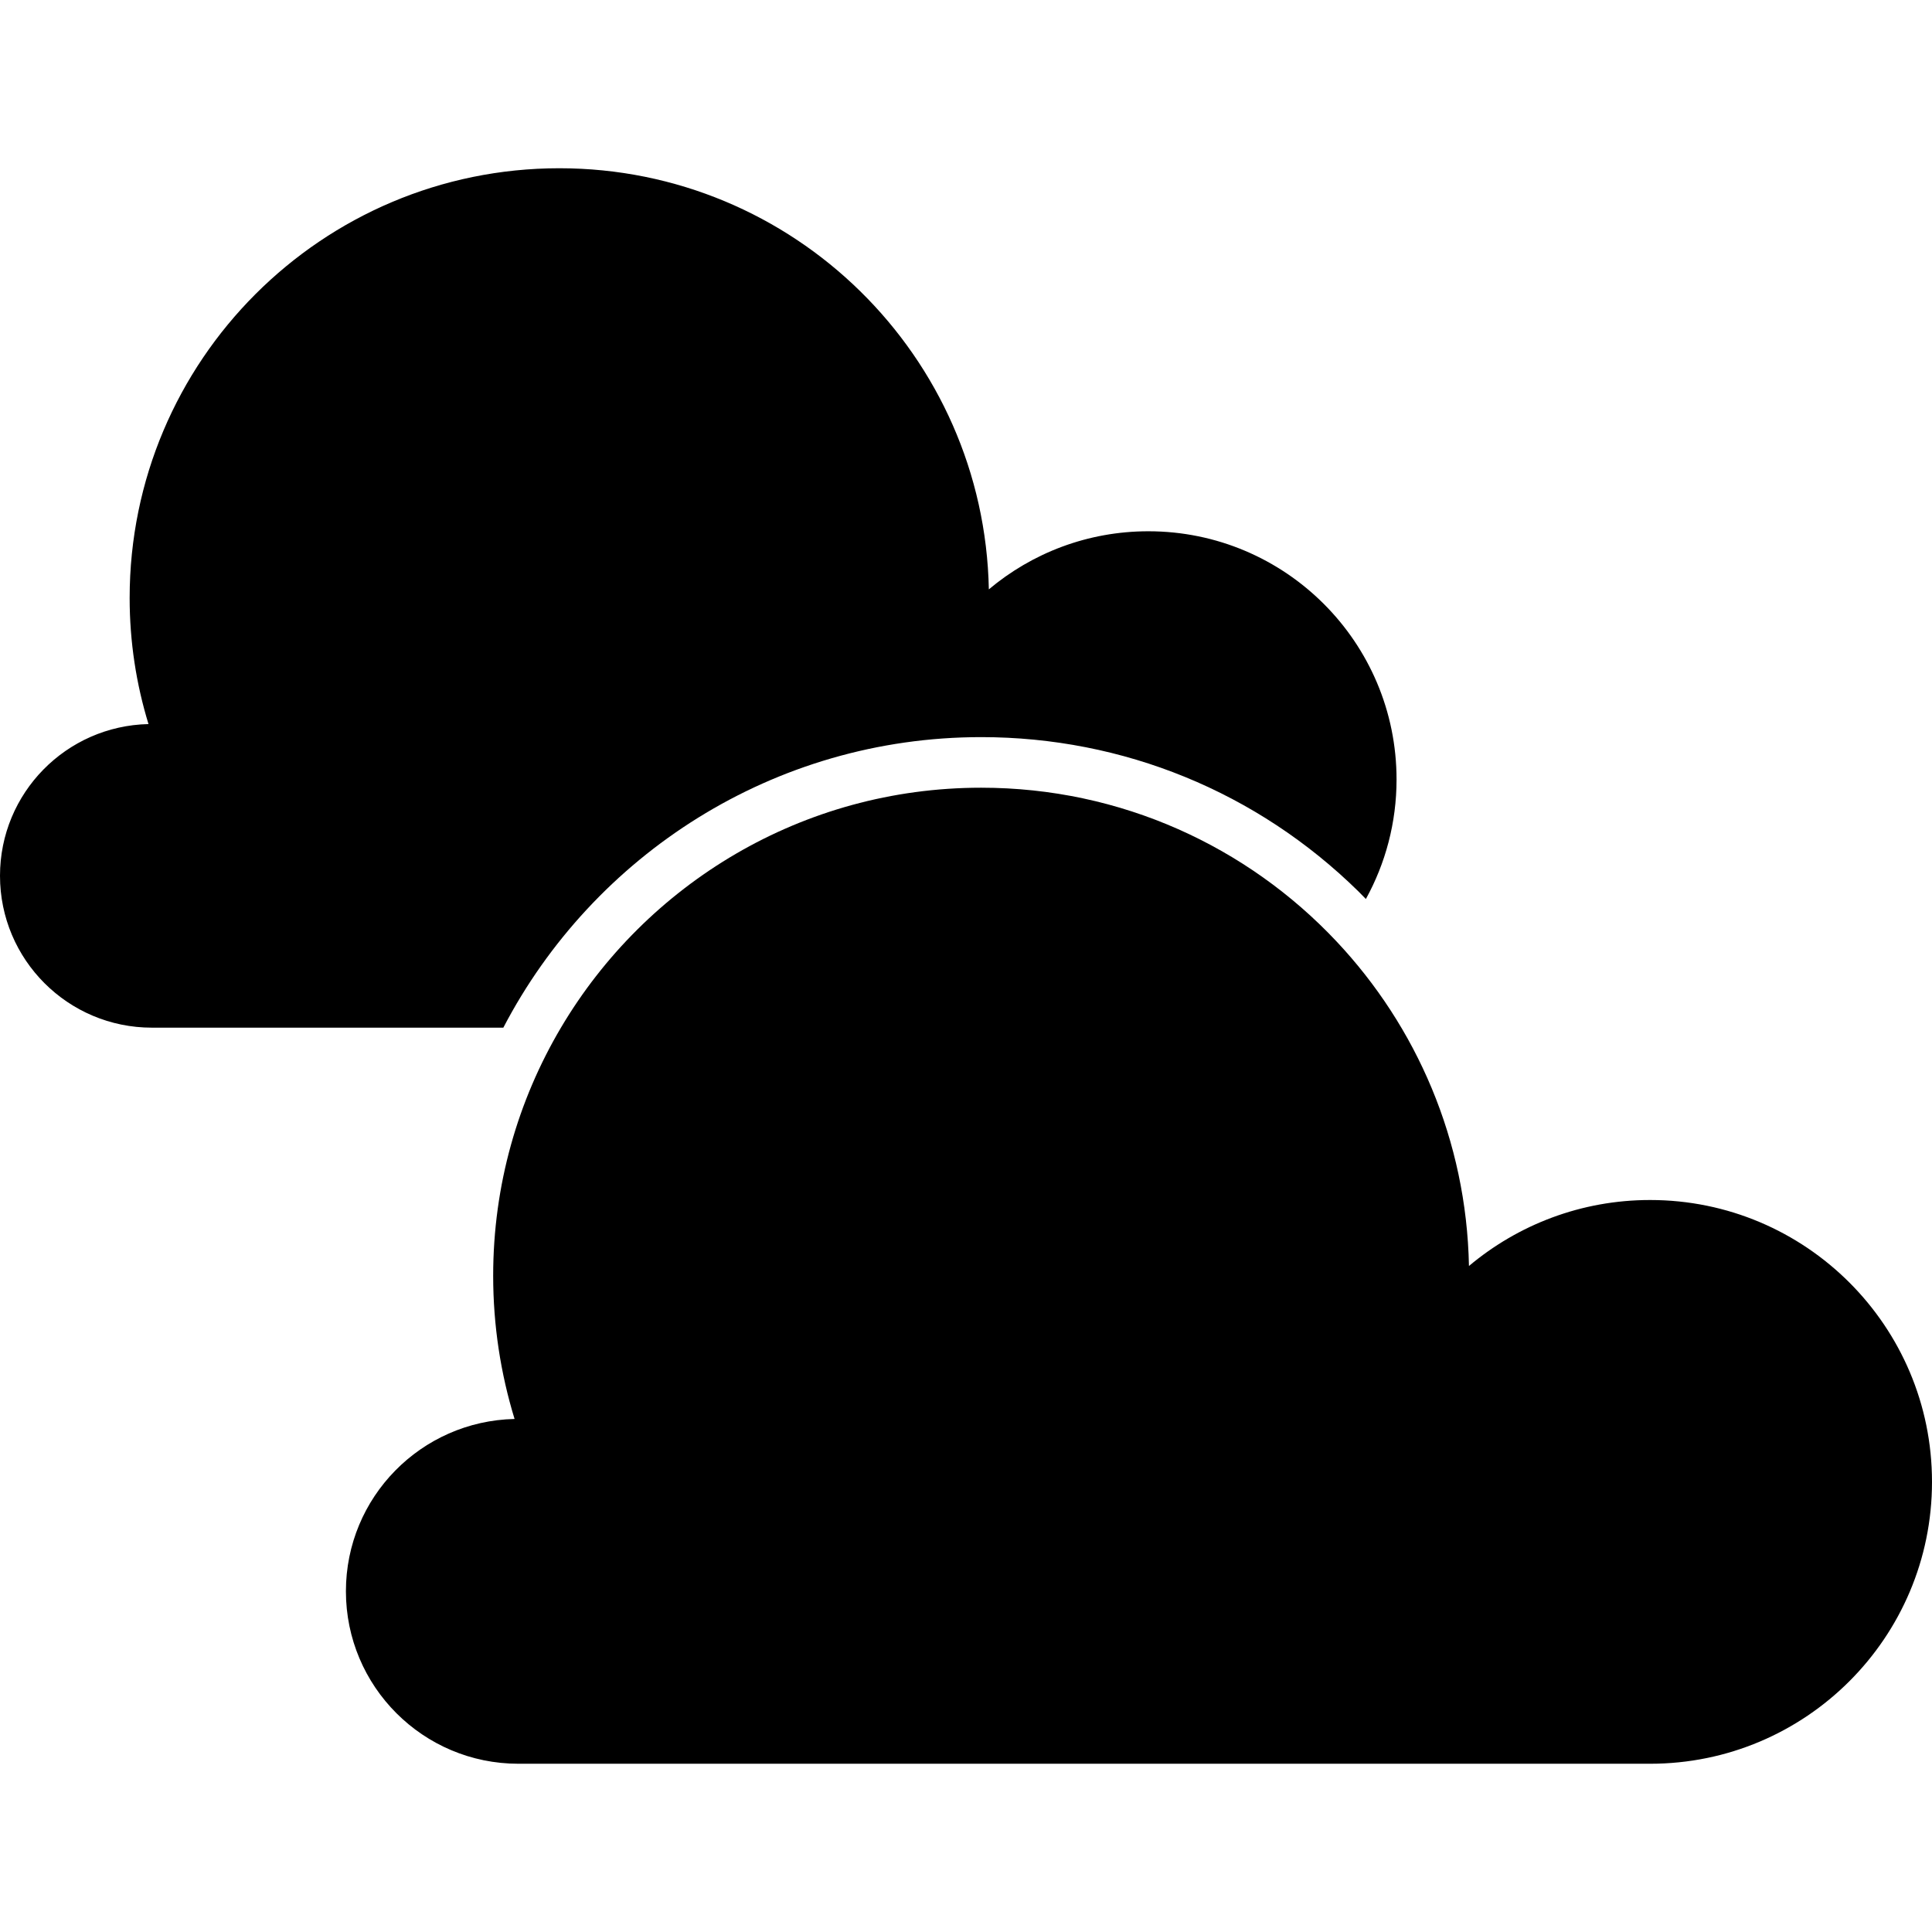
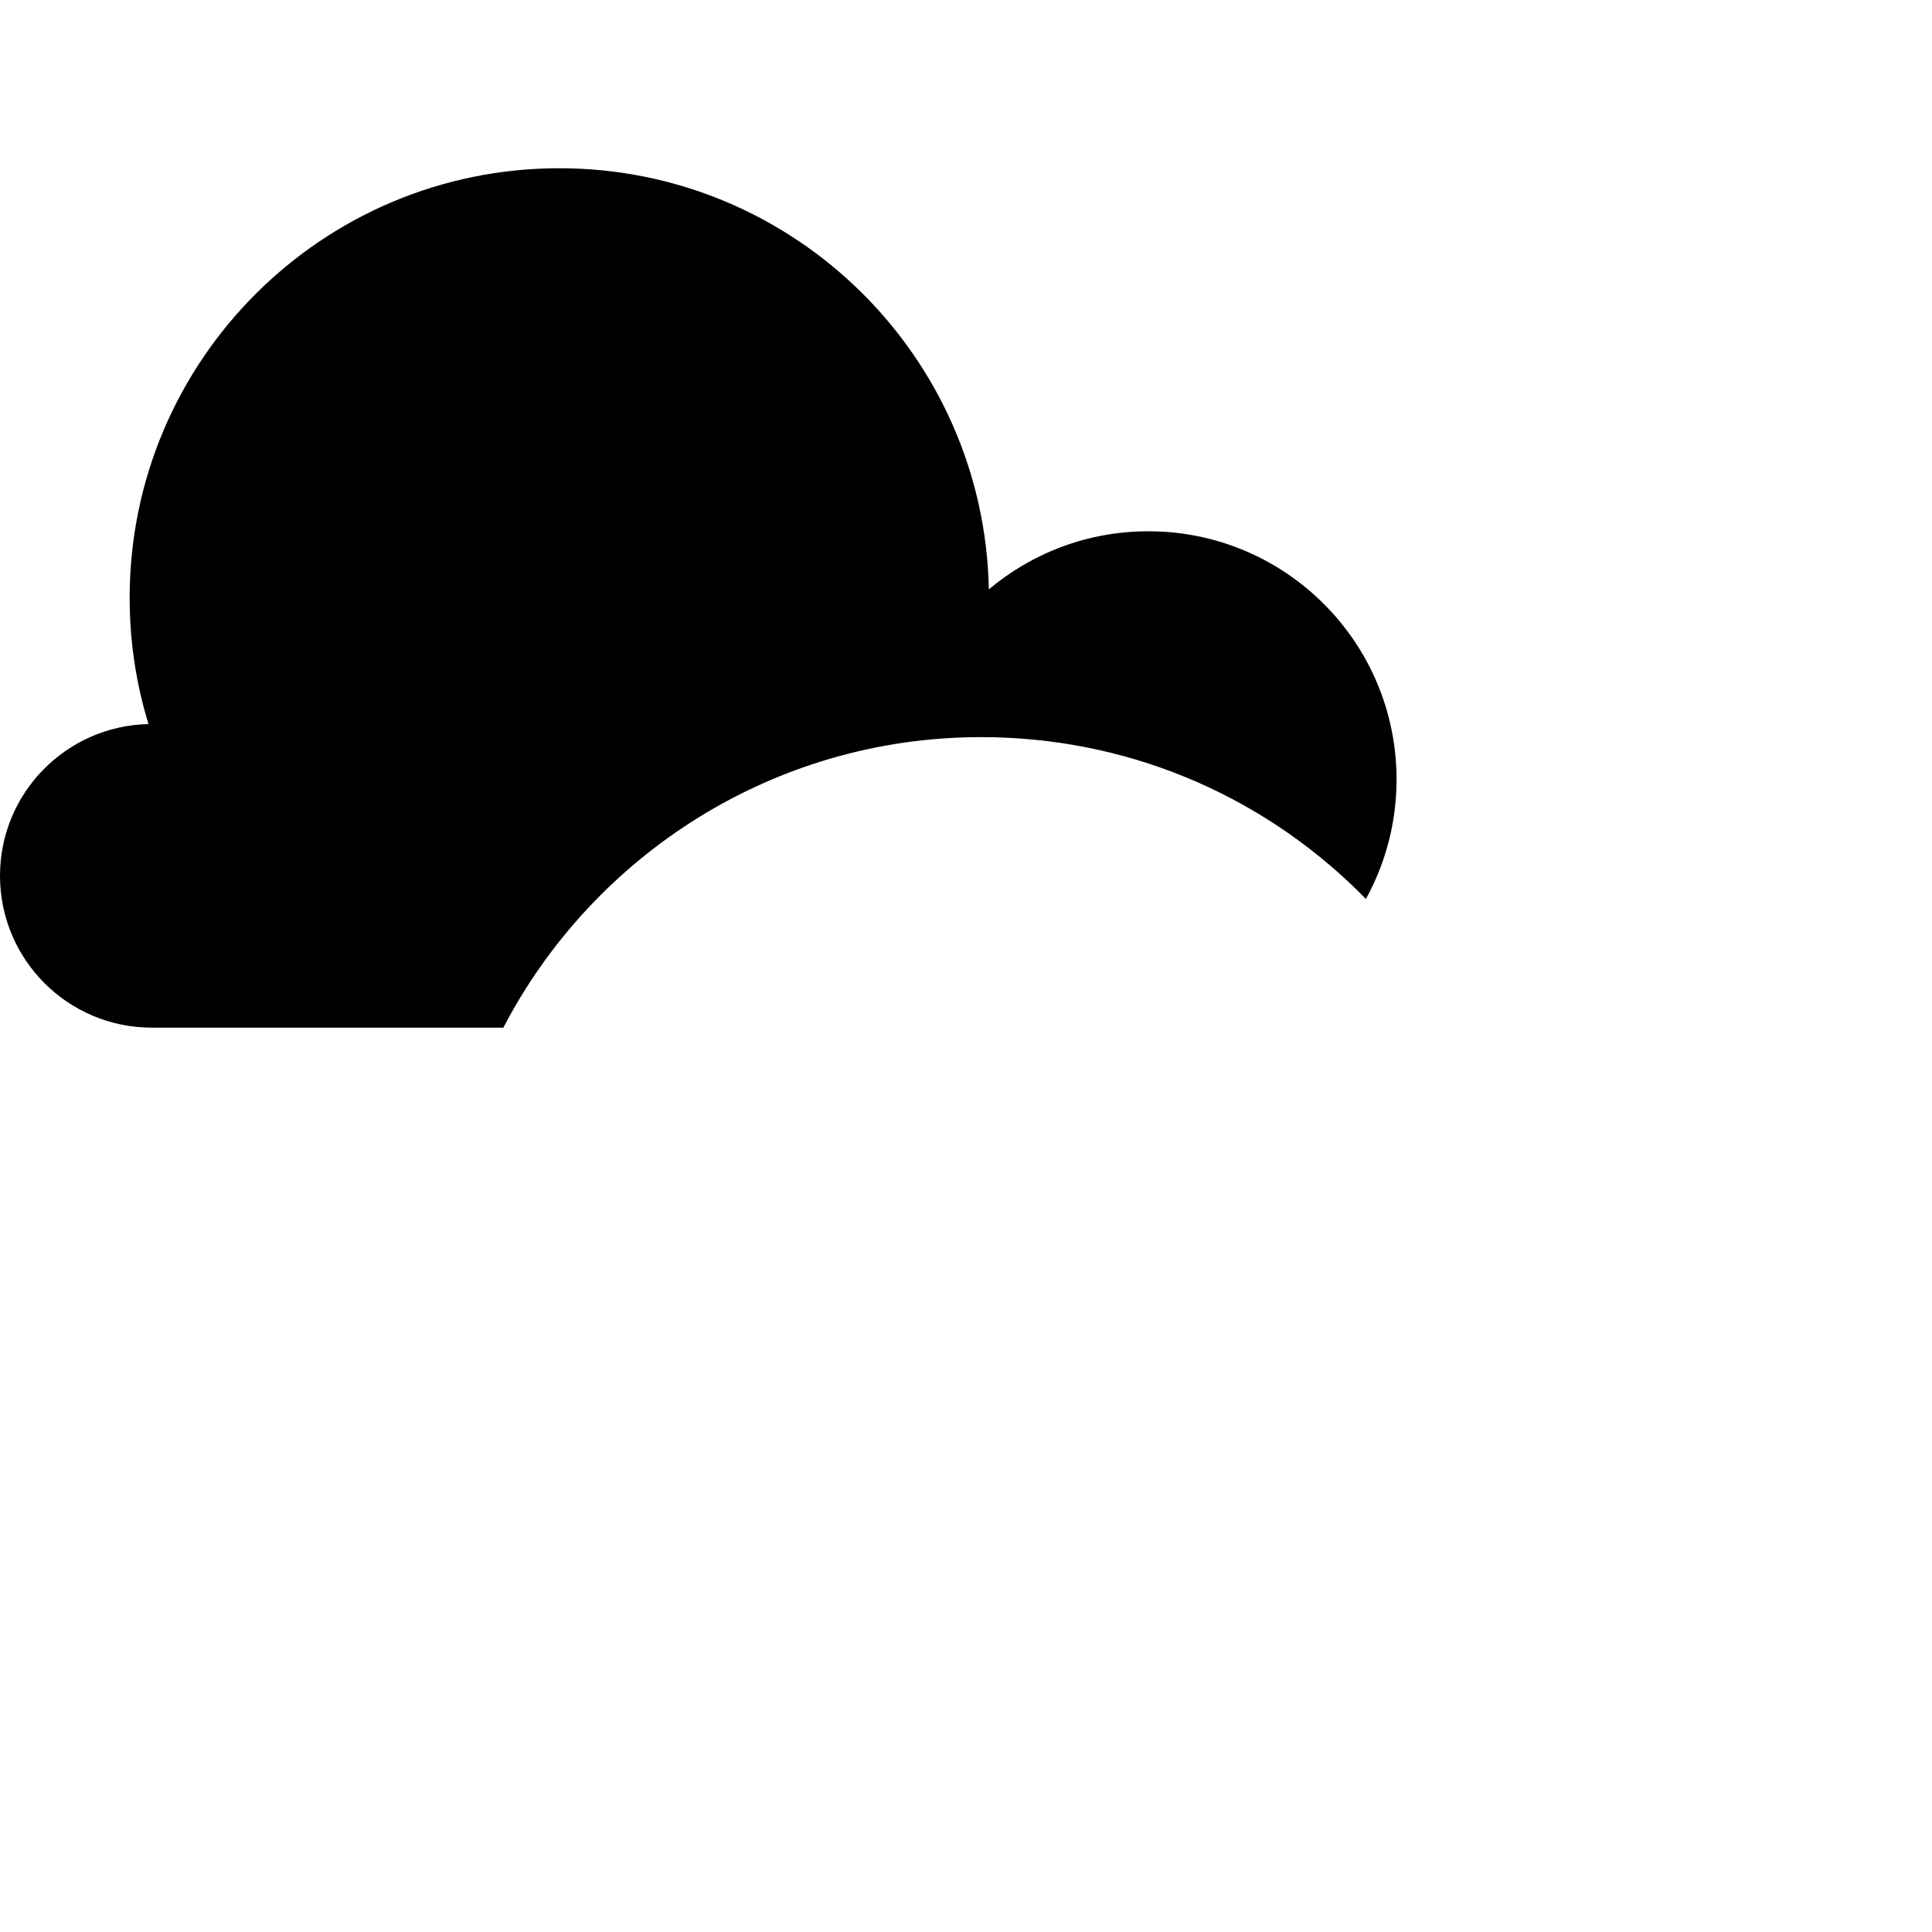
<svg xmlns="http://www.w3.org/2000/svg" fill="#000000" version="1.1" id="Capa_1" width="800px" height="800px" viewBox="0 0 584.273 584.273" xml:space="preserve">
  <g>
    <g>
      <path d="M45.931,310.784h106.286c27.185-52.152,81.739-87.865,144.508-87.865c42.939,0,83.453,16.567,114.08,46.65    c0.771,0.756,1.51,1.539,2.262,2.307c5.906-10.725,9.275-23.042,9.275-36.151c0-41.454-33.605-75.059-75.059-75.059    c-18.369,0-35.191,6.609-48.238,17.567C297.656,107.667,240.057,50.88,169.16,50.88c-71.77,0-129.952,58.18-129.952,129.952    c0,13.274,2.001,26.078,5.701,38.14C20.019,219.52,0,239.829,0,264.85C0,290.218,20.563,310.784,45.931,310.784z" />
-       <path d="M499.025,362.905c-20.863,0-39.967,7.506-54.783,19.951c-0.746-37.98-15.848-72.428-40.08-98.181    c-26.904-28.589-65.068-46.457-107.431-46.457c-54.113,0-101.396,29.14-127.088,72.565    c-13.008,21.988-20.499,47.623-20.499,75.021c0,15.076,2.273,29.617,6.472,43.318c-28.269,0.623-51.004,23.688-51.004,52.105    c0,28.809,23.354,52.164,52.164,52.164h139.955h6.362h195.934c47.078,0,85.246-38.166,85.246-85.246    C584.27,401.069,546.104,362.905,499.025,362.905z" />
    </g>
  </g>
</svg>